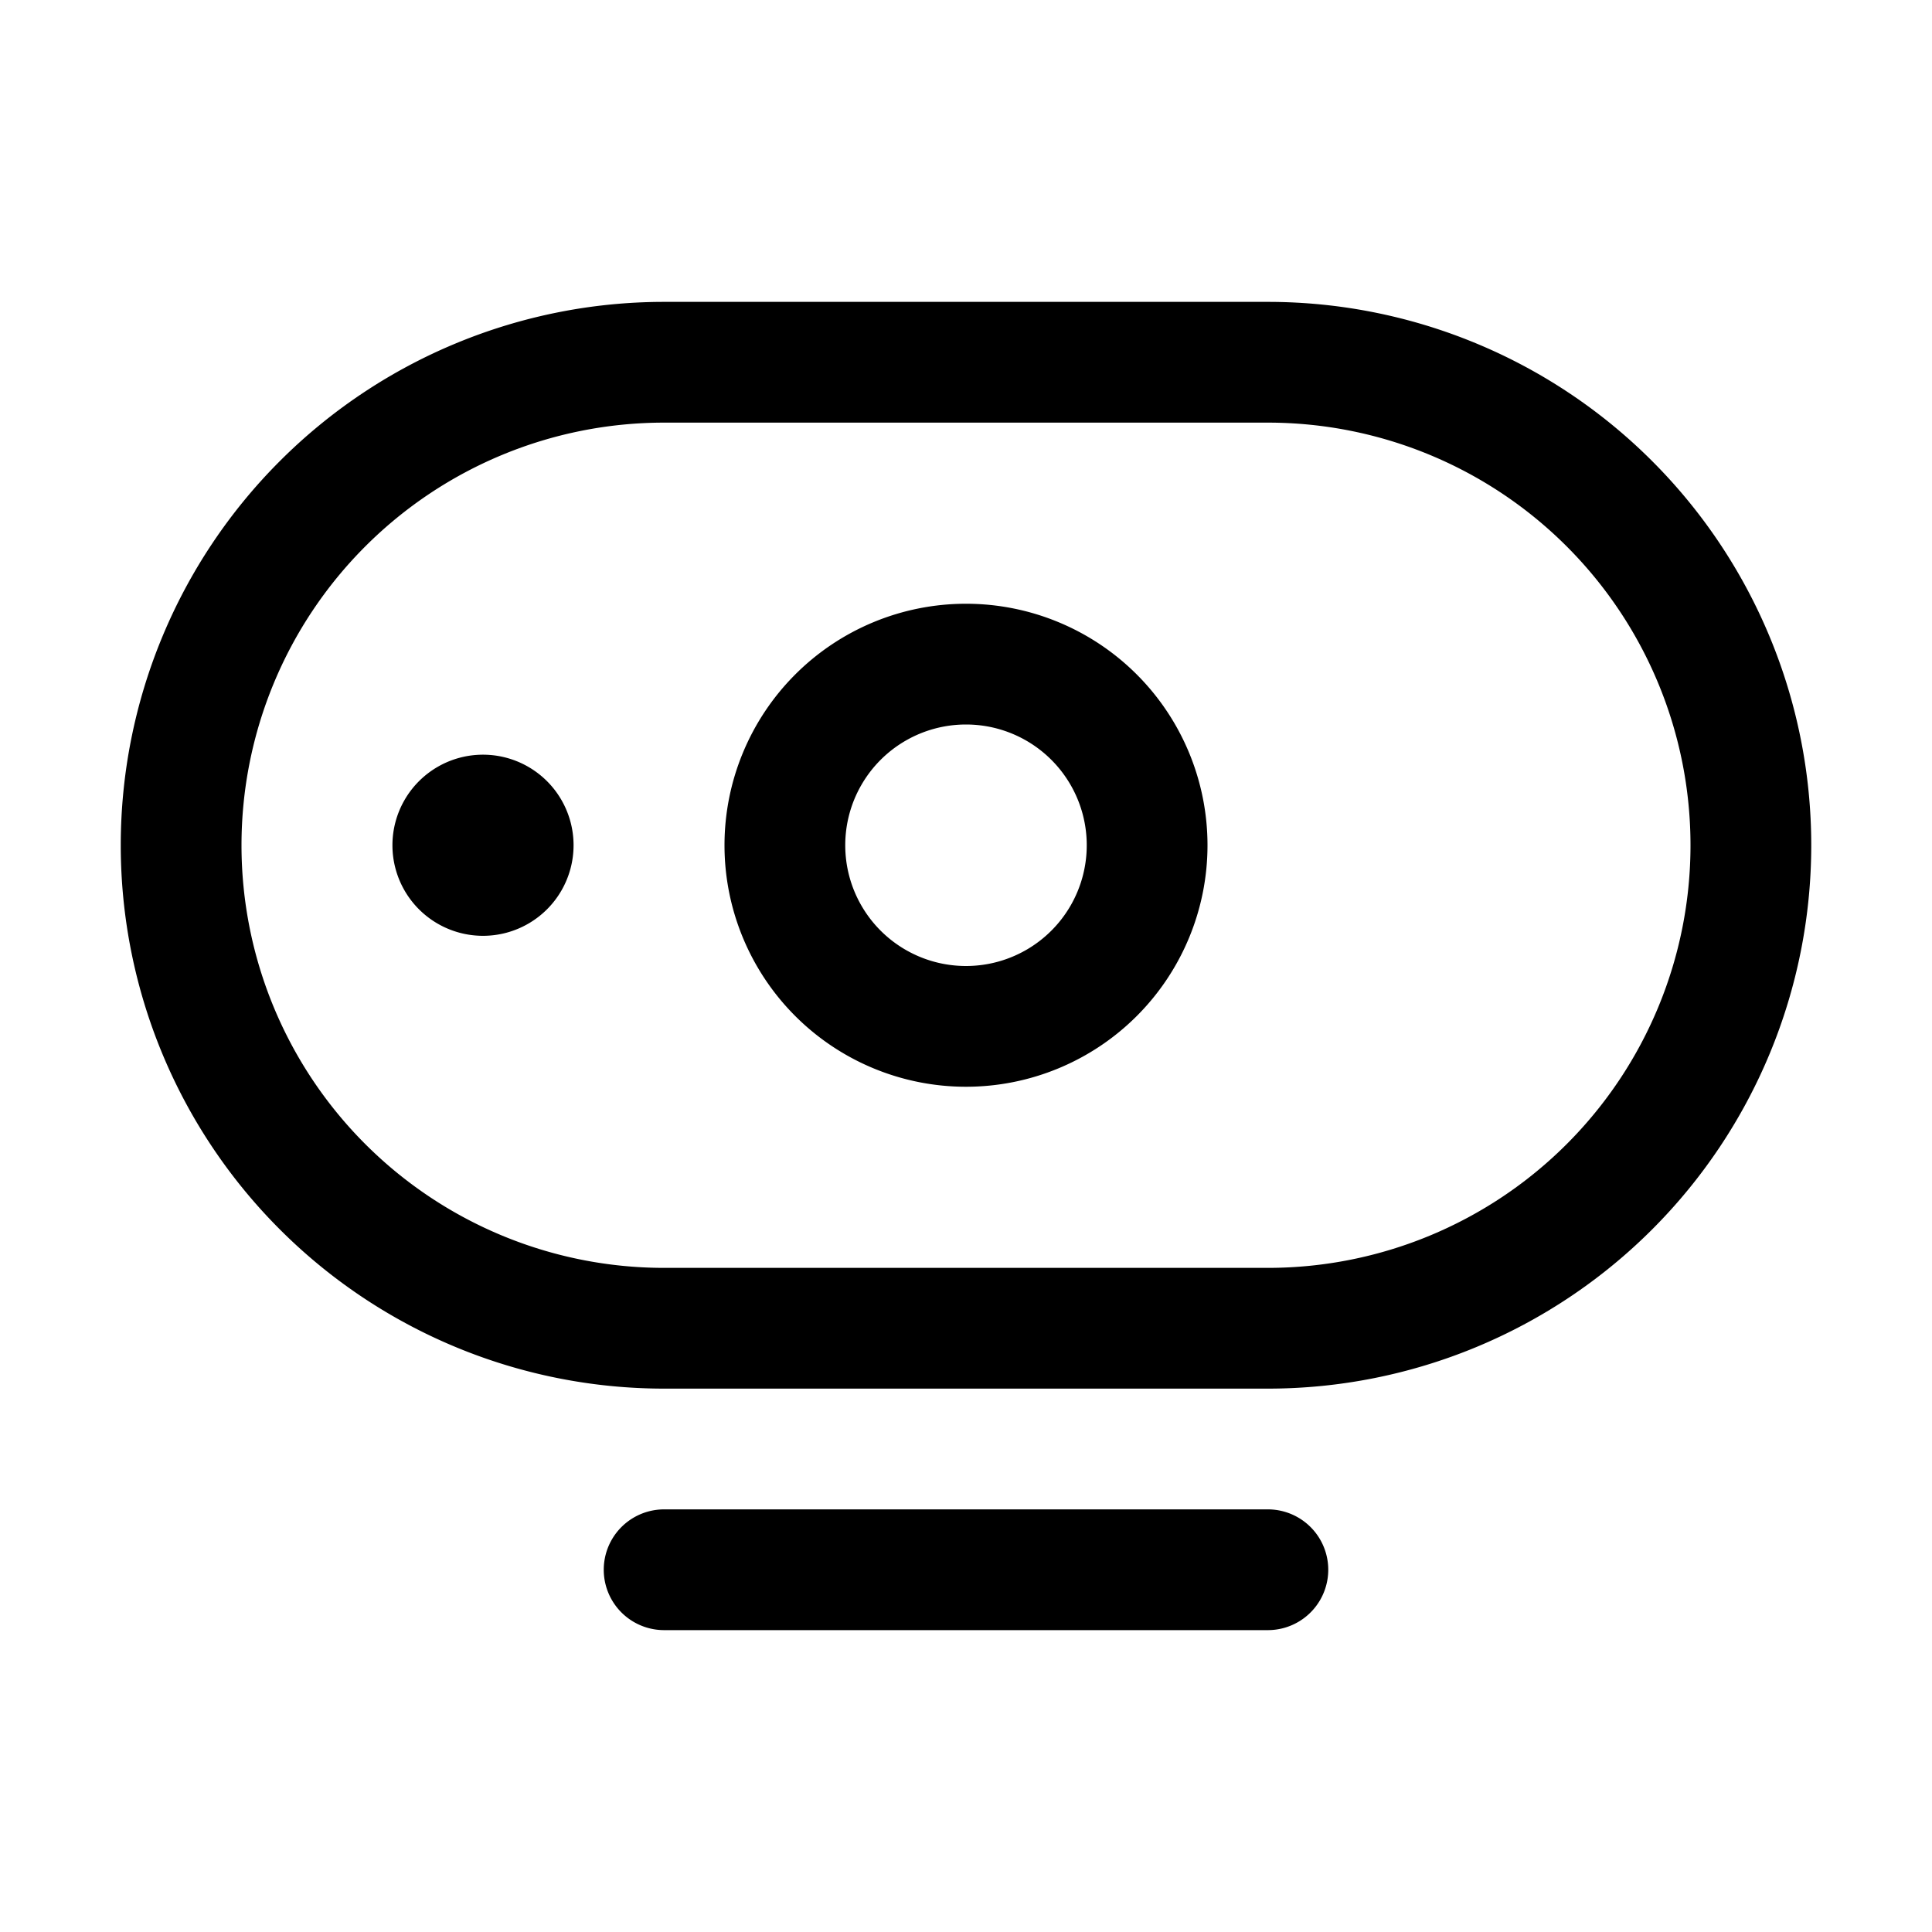
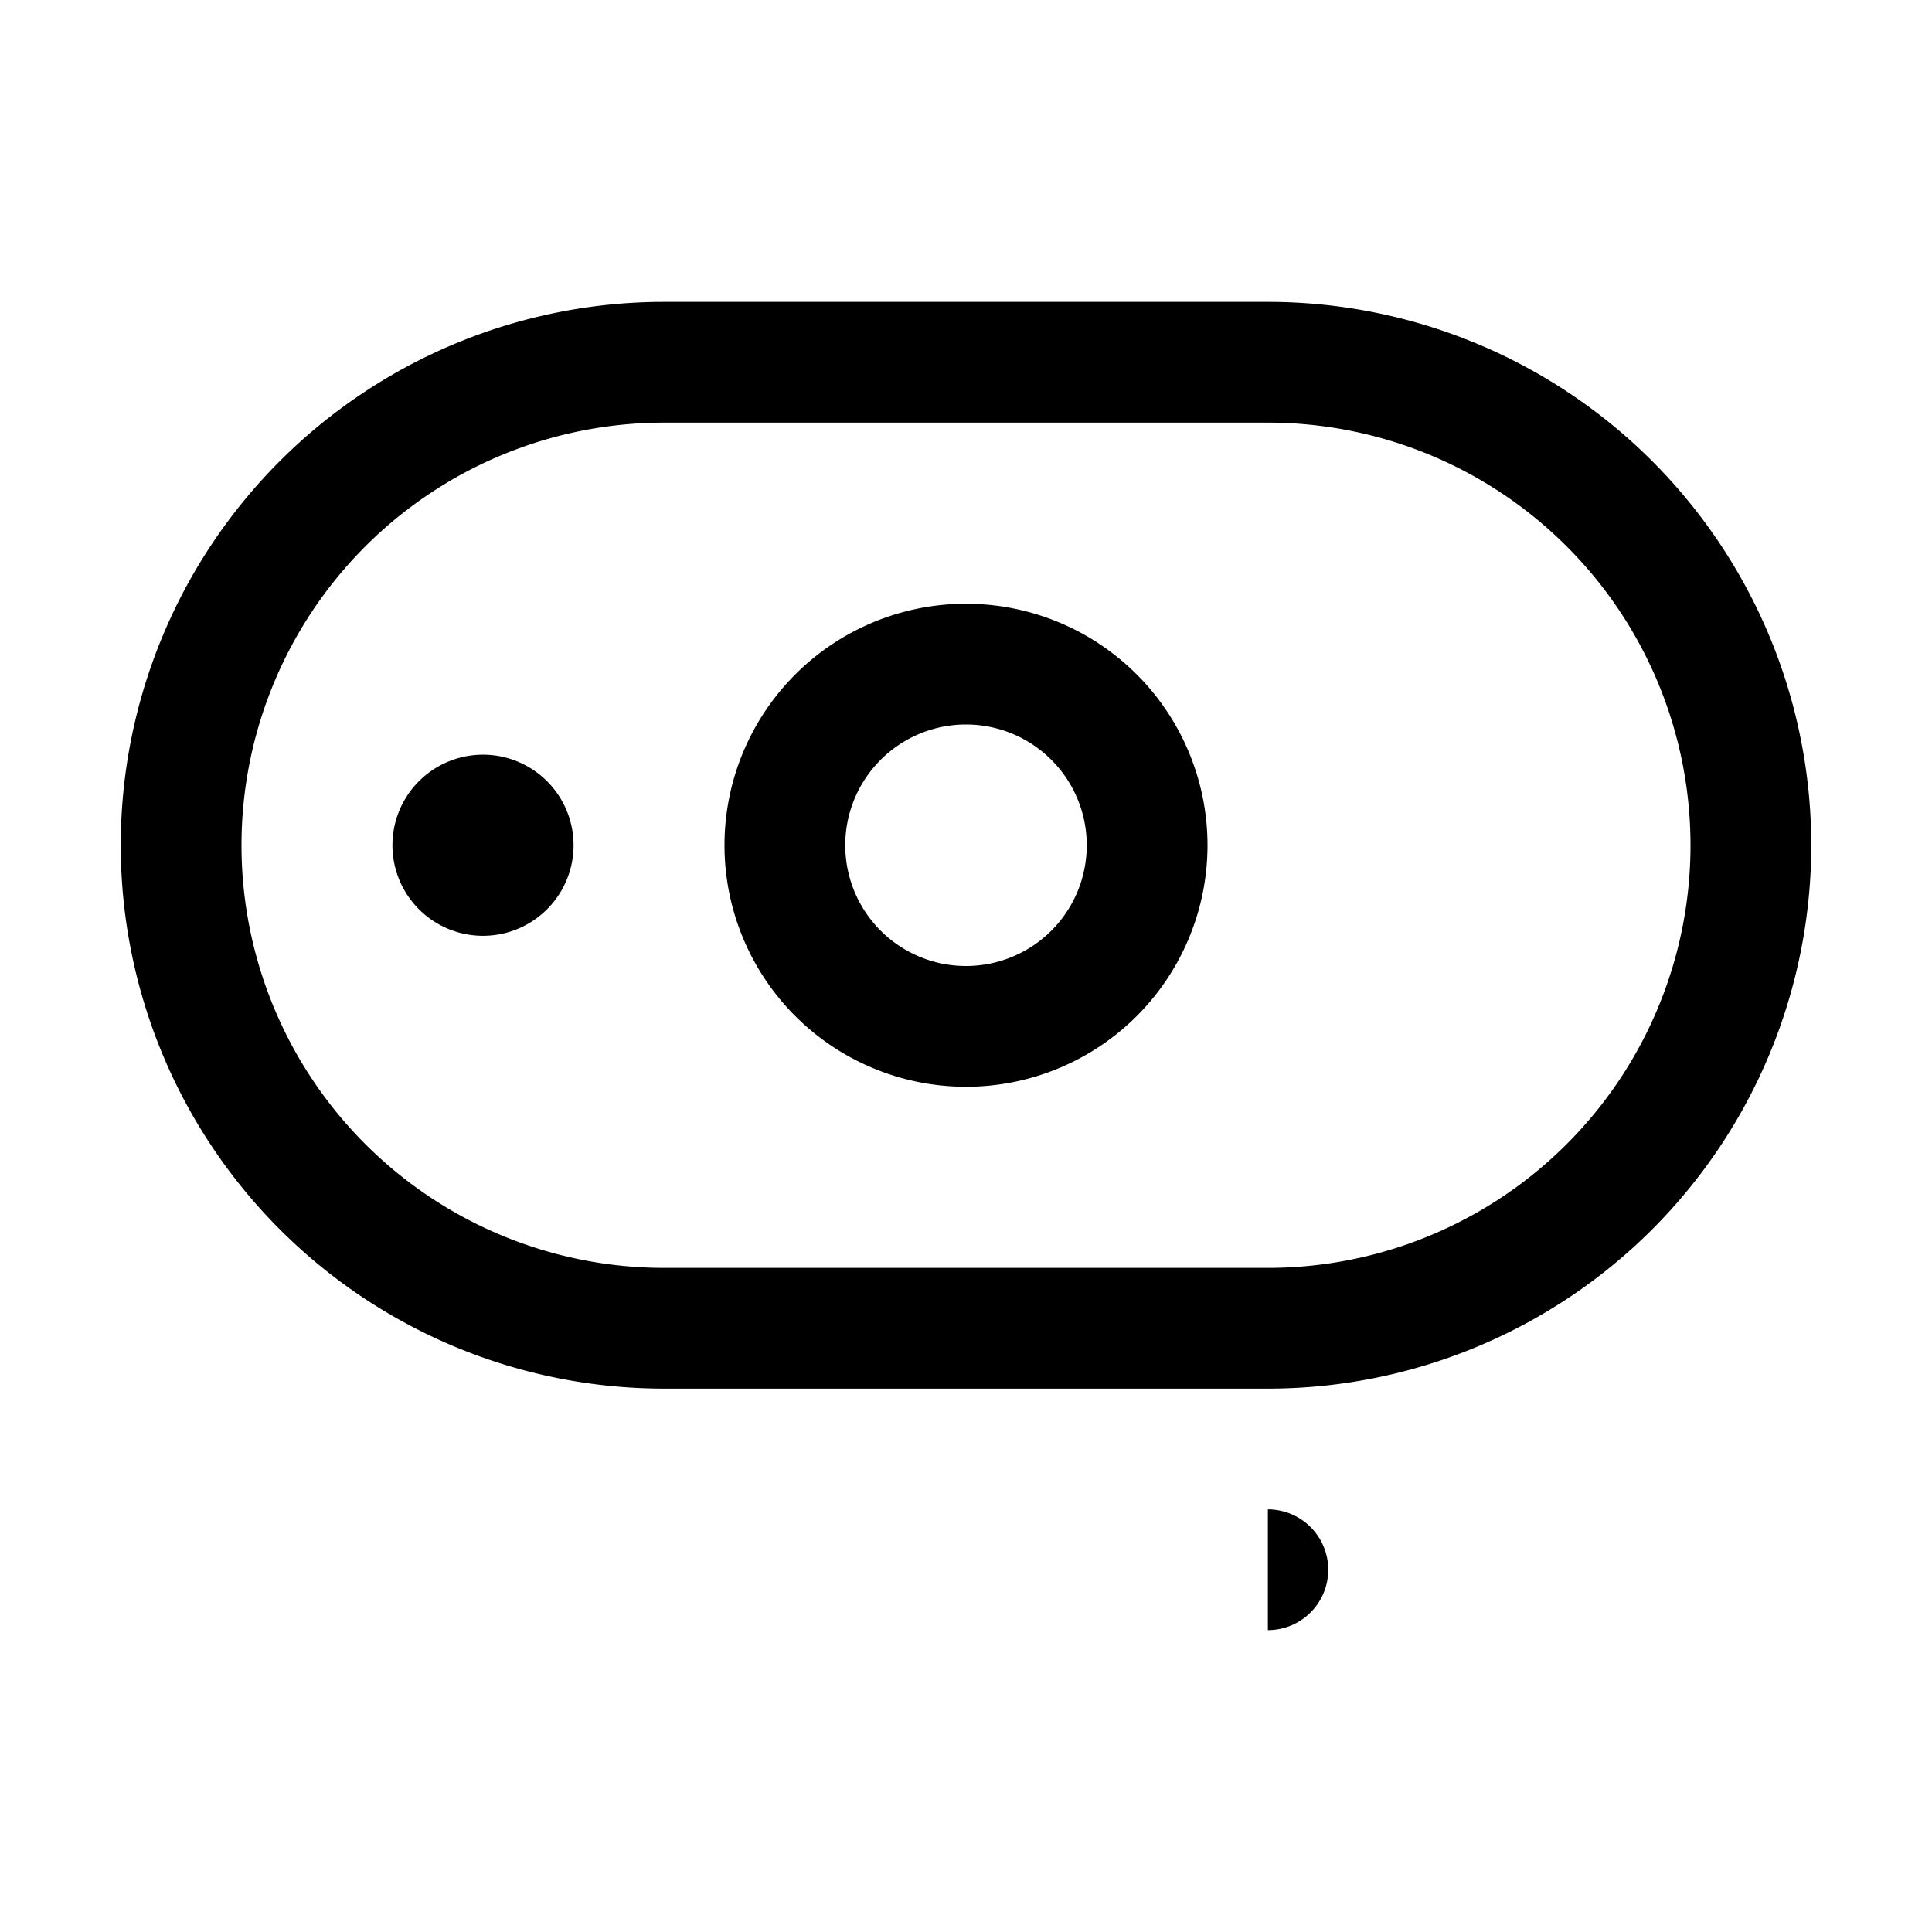
<svg xmlns="http://www.w3.org/2000/svg" width="32" height="32" viewBox="0 0 32 32">
-   <path d="M21 25a1 1 0 1 1 0 2H11a1 1 0 1 1 0-2h10Zm0-20a9 9 0 1 1 0 18H11a9 9 0 1 1 0-18h10ZM11 7a7 7 0 1 0 0 14h10a7 7 0 1 0 0-14H11Zm5 3a4 4 0 1 1 0 8 4 4 0 0 1 0-8Zm0 2a2 2 0 1 0 0 4 2 2 0 0 0 0-4Zm-8 .5a1.5 1.5 0 1 1 0 3 1.5 1.5 0 0 1 0-3Z" />
+   <path d="M21 25a1 1 0 1 1 0 2H11h10Zm0-20a9 9 0 1 1 0 18H11a9 9 0 1 1 0-18h10ZM11 7a7 7 0 1 0 0 14h10a7 7 0 1 0 0-14H11Zm5 3a4 4 0 1 1 0 8 4 4 0 0 1 0-8Zm0 2a2 2 0 1 0 0 4 2 2 0 0 0 0-4Zm-8 .5a1.5 1.5 0 1 1 0 3 1.5 1.5 0 0 1 0-3Z" />
</svg>